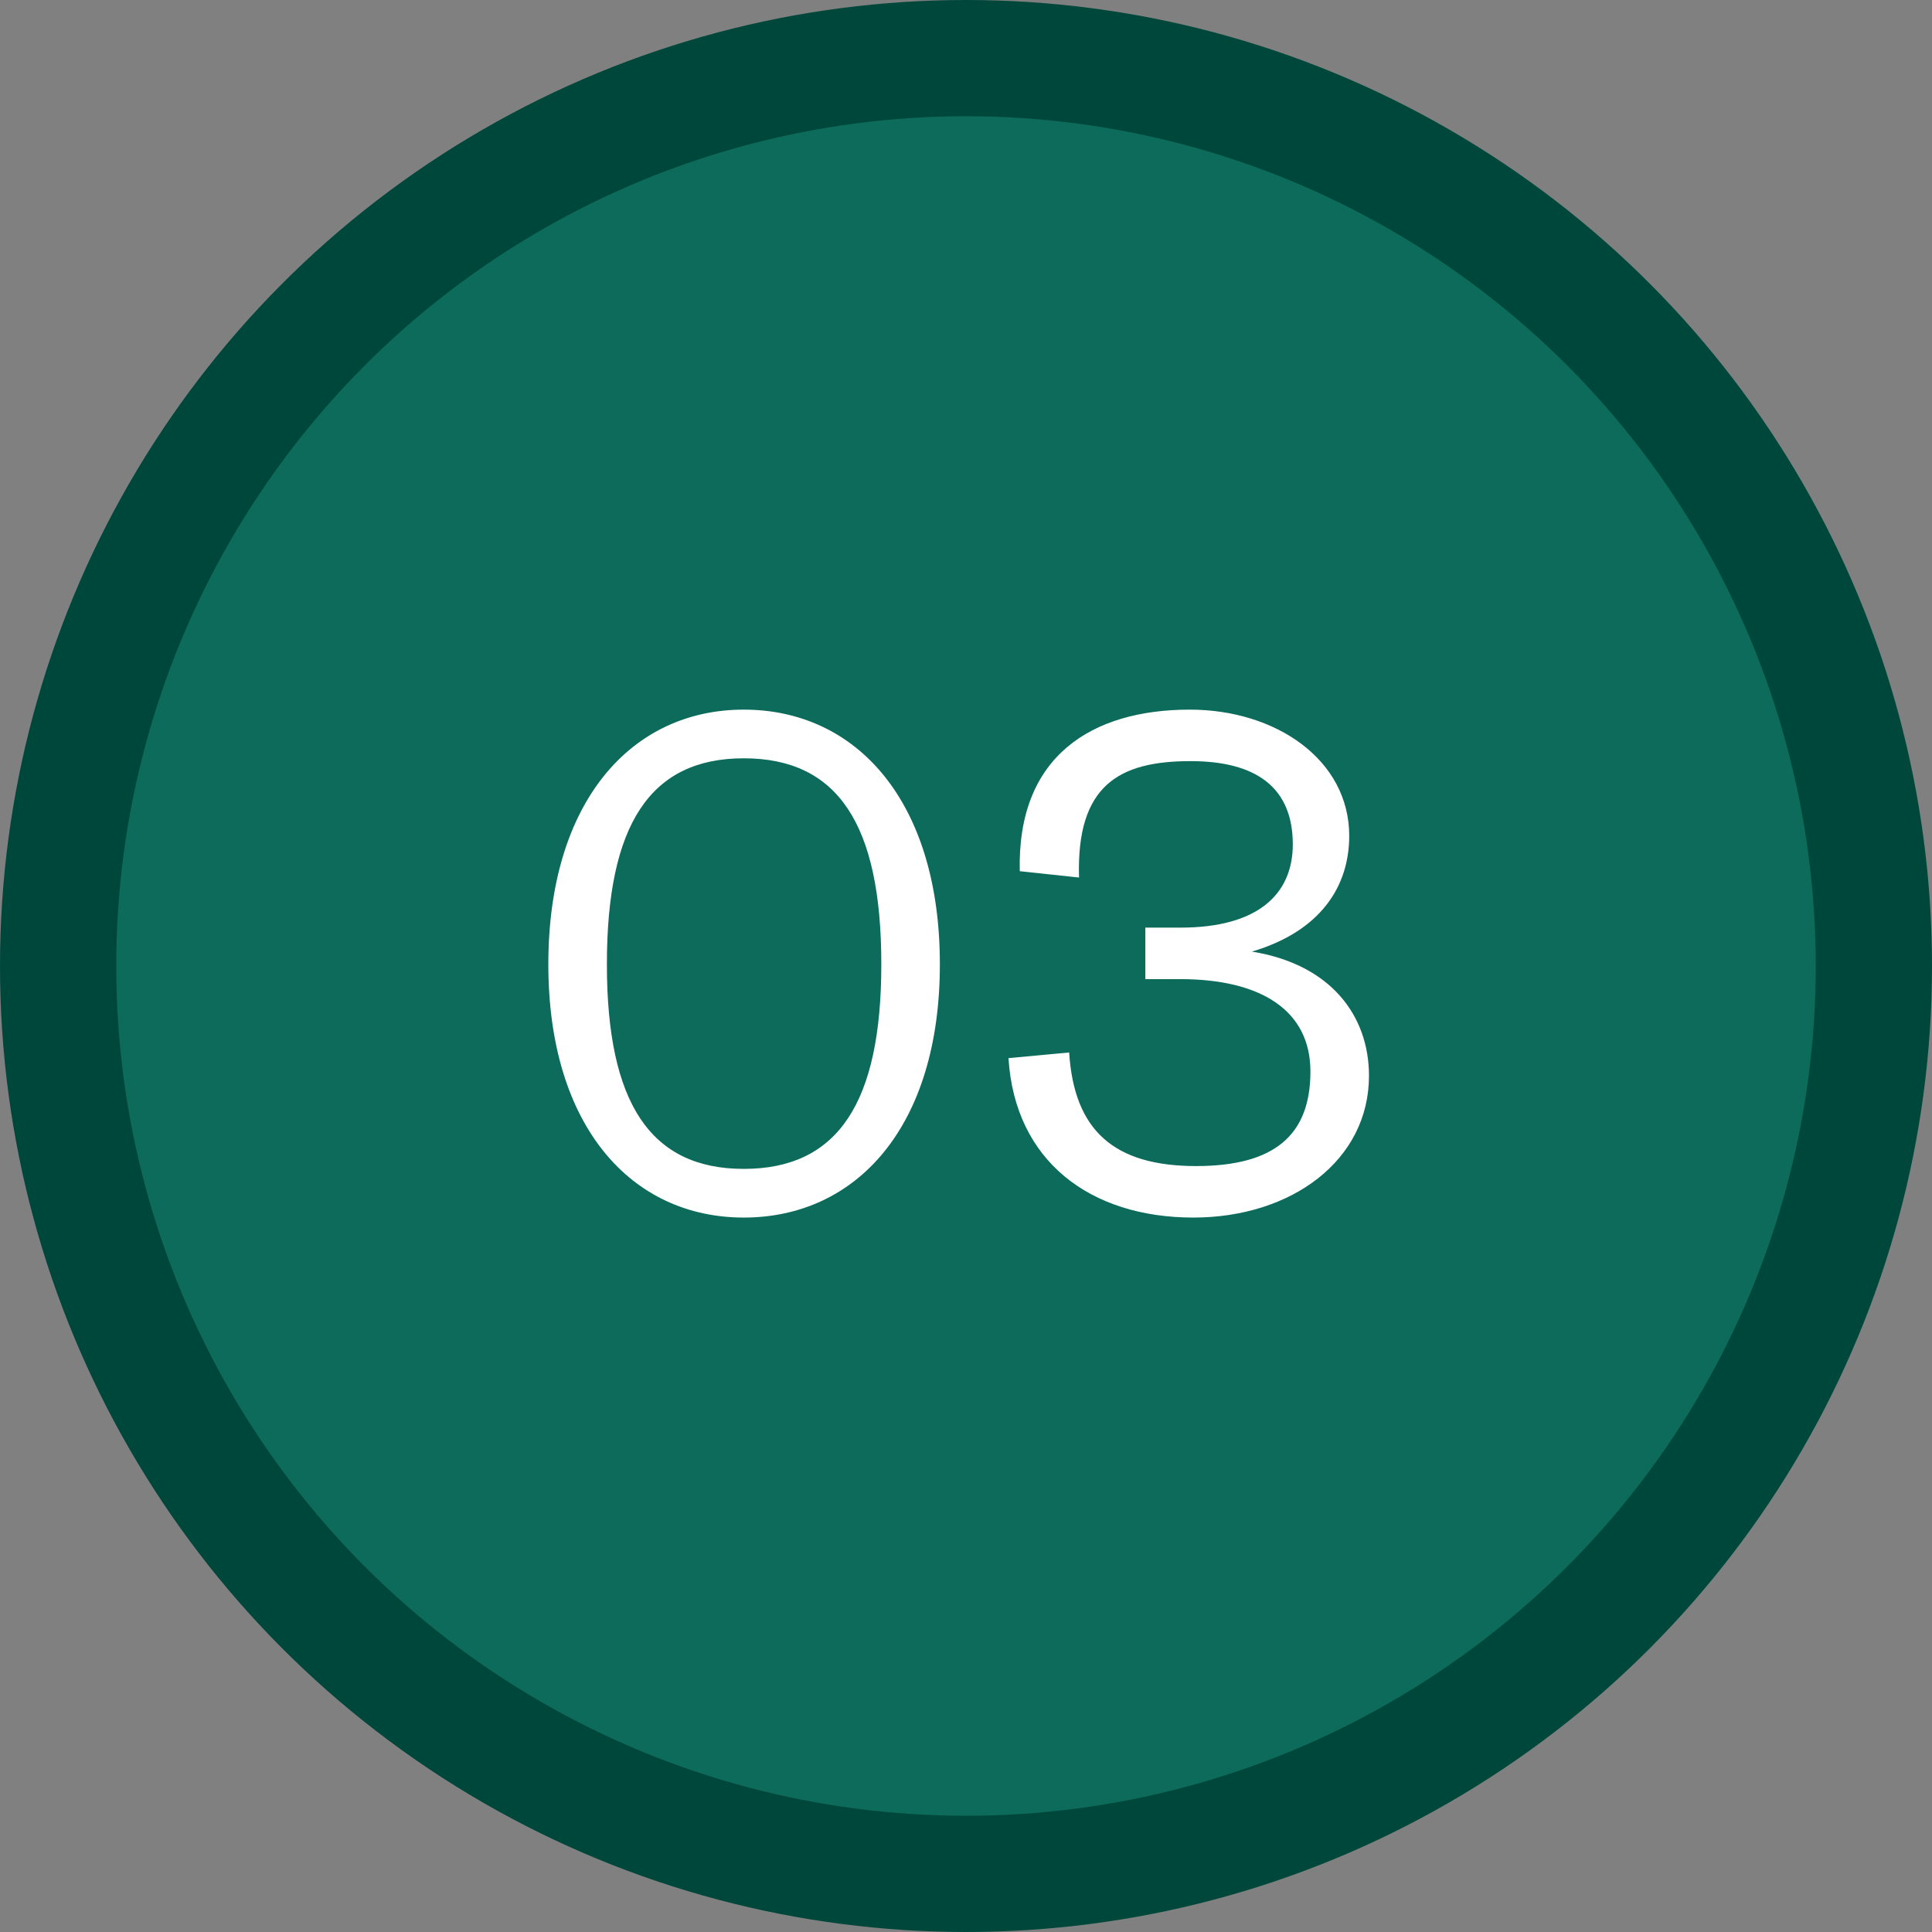
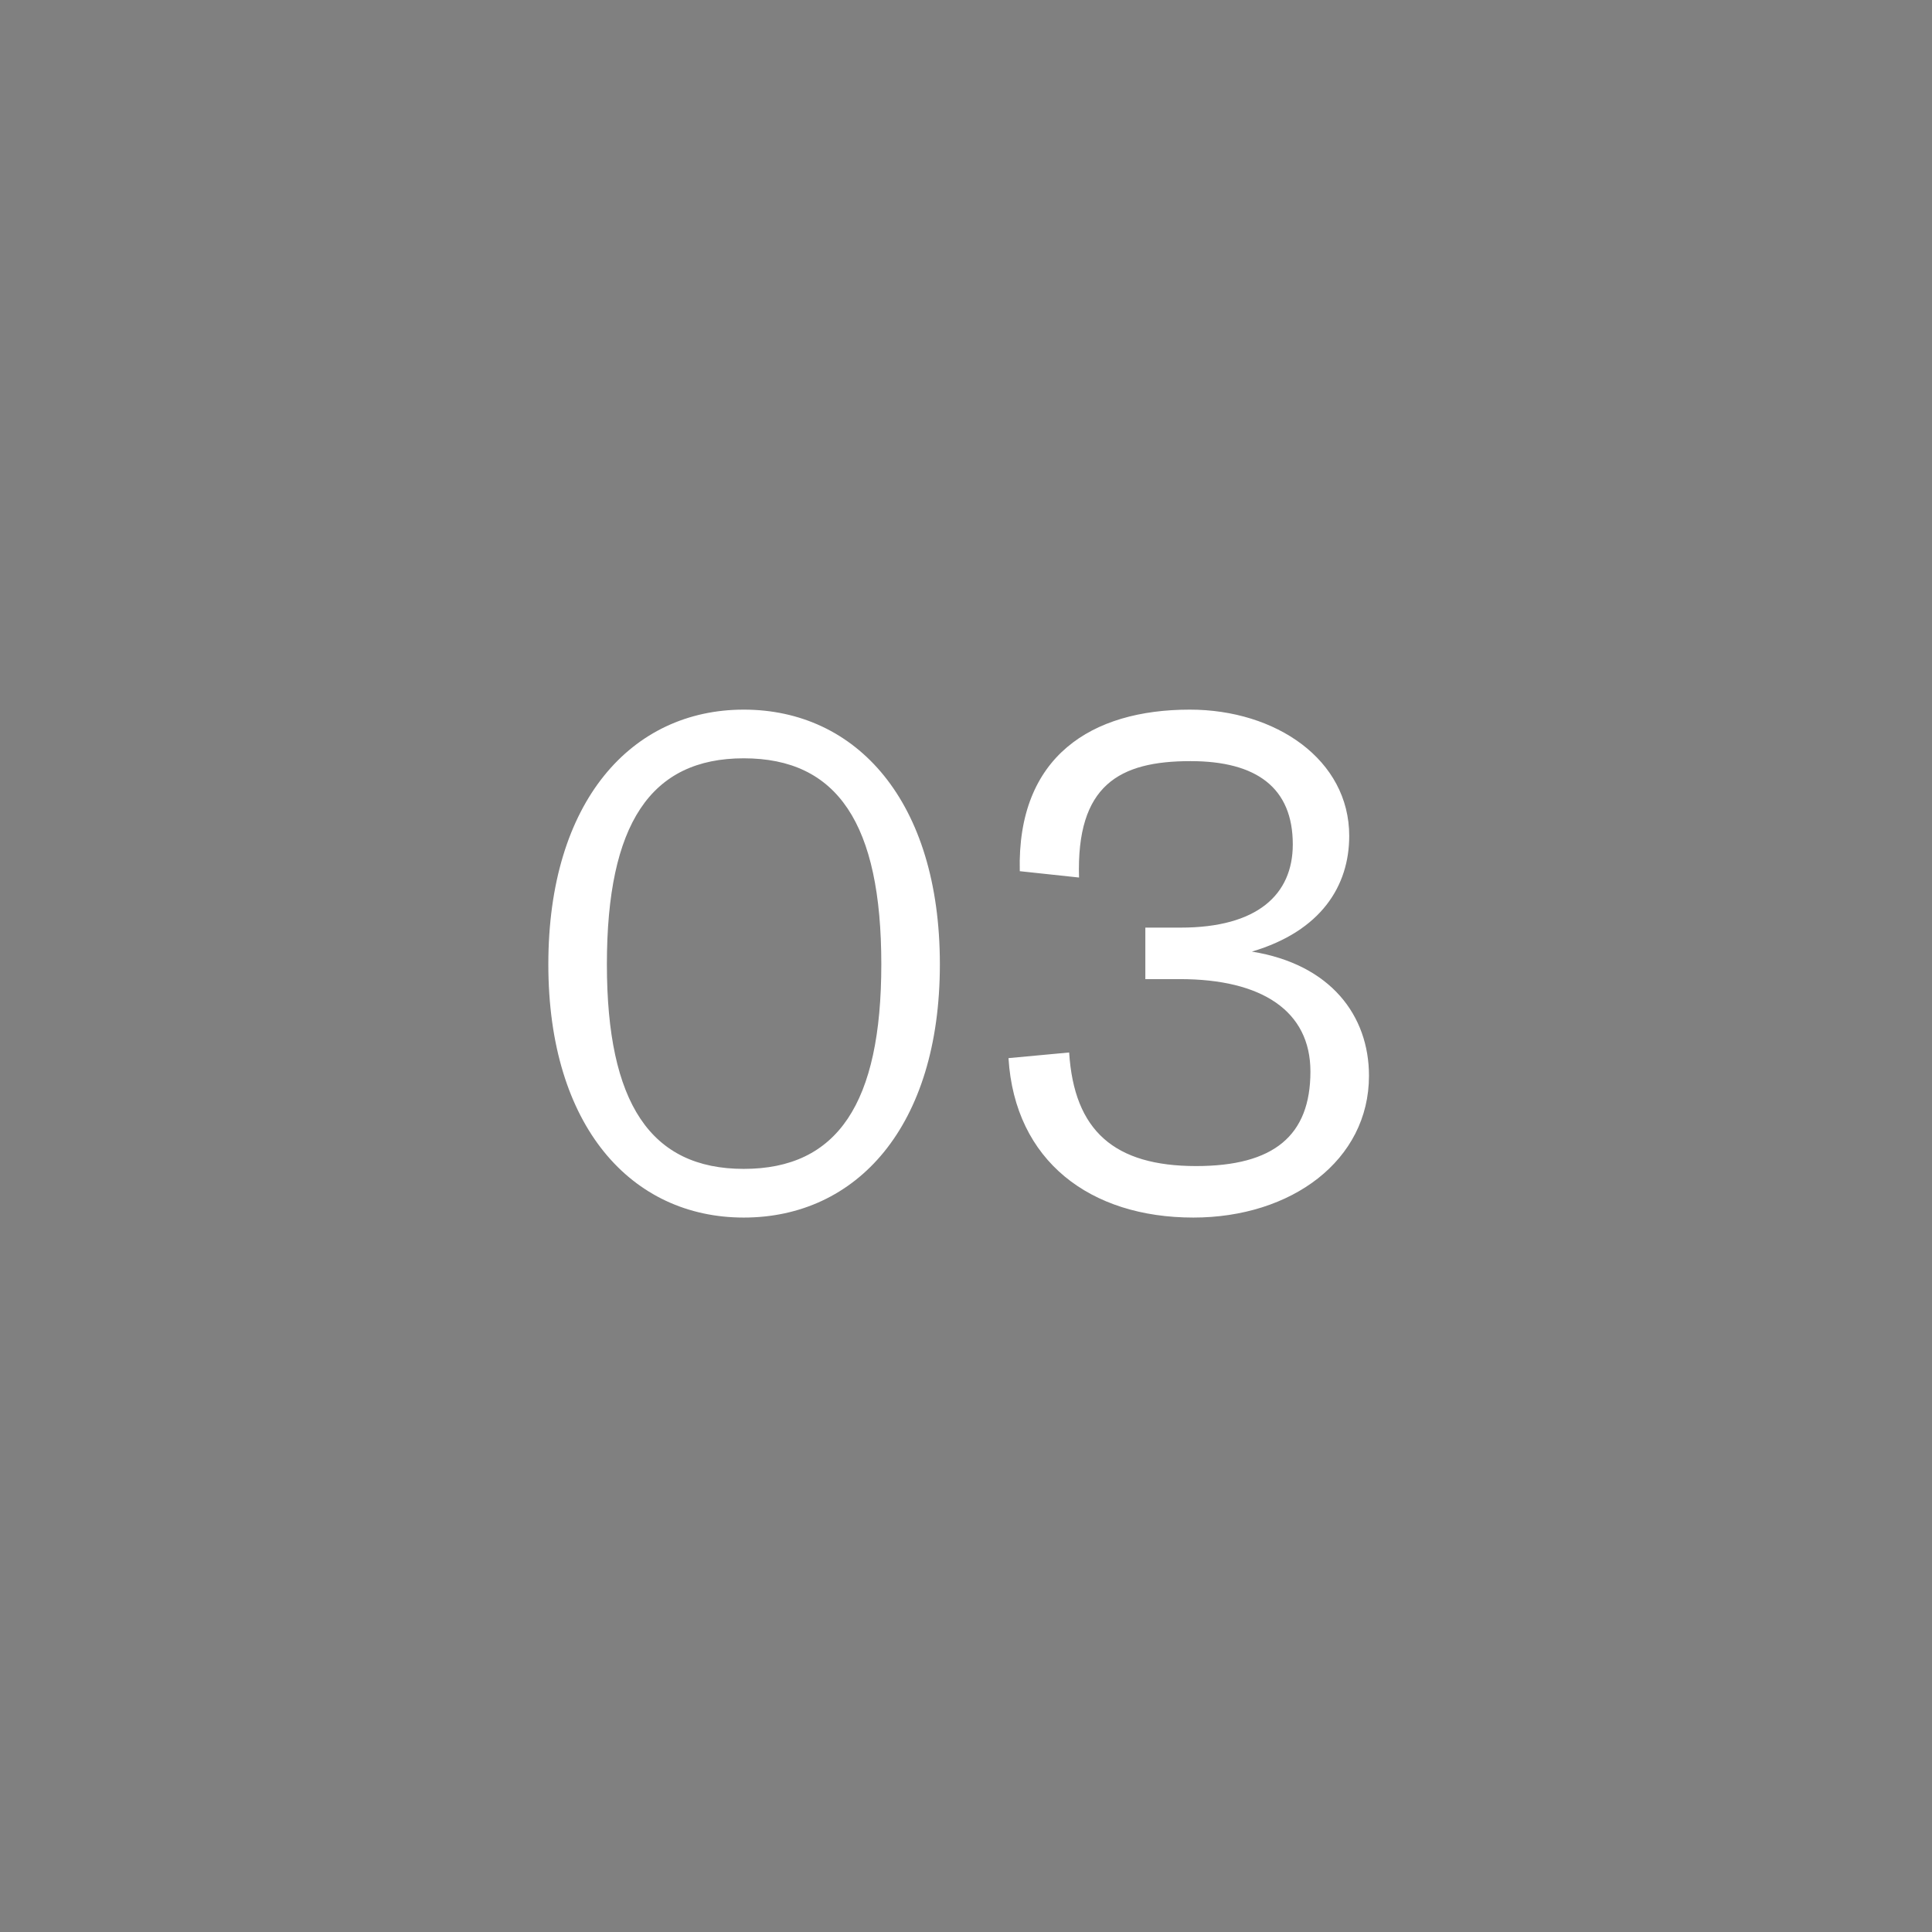
<svg xmlns="http://www.w3.org/2000/svg" width="482" height="482" viewBox="0 0 482 482" fill="none">
  <rect x="0" y="0" width="482" height="482" fill="#808080" stroke="none" />
-   <circle cx="241" cy="241" r="226.5" fill="#0C6B5B" stroke="#00473B" stroke-width="29" />
  <path d="M185.552 177.04C213.712 177.04 234.48 199.92 234.48 240.576C234.48 281.056 213.712 303.76 185.552 303.76C157.568 303.76 136.8 281.056 136.8 240.576C136.8 199.92 157.568 177.04 185.552 177.04ZM185.552 291.616C208.96 291.616 219.872 275.248 219.872 240.576C219.872 205.552 208.96 189.184 185.552 189.184C162.32 189.184 151.408 205.552 151.408 240.576C151.408 275.248 162.32 291.616 185.552 291.616ZM312.32 237.408C332.032 240.576 341.536 253.424 341.536 268.384C341.536 289.504 322.176 303.76 297.712 303.76C272.016 303.76 253.184 289.68 251.6 263.984L266.736 262.576C267.968 282.112 278 290.912 298.416 290.912C317.776 290.912 326.928 283.344 326.928 267.328C326.928 252.192 314.784 244.272 294.368 244.272H285.744V231.424H294.544C313.728 231.424 322.528 223.152 322.528 210.656C322.528 196.576 313.552 189.888 297.008 189.888C279.232 189.888 268.496 195.872 269.2 218.928L254.416 217.344C253.712 188.656 272.368 177.04 296.832 177.04C318.304 177.04 336.608 189.536 336.608 208.544C336.608 221.04 329.568 232.304 312.32 237.408Z" fill="white" />
</svg>